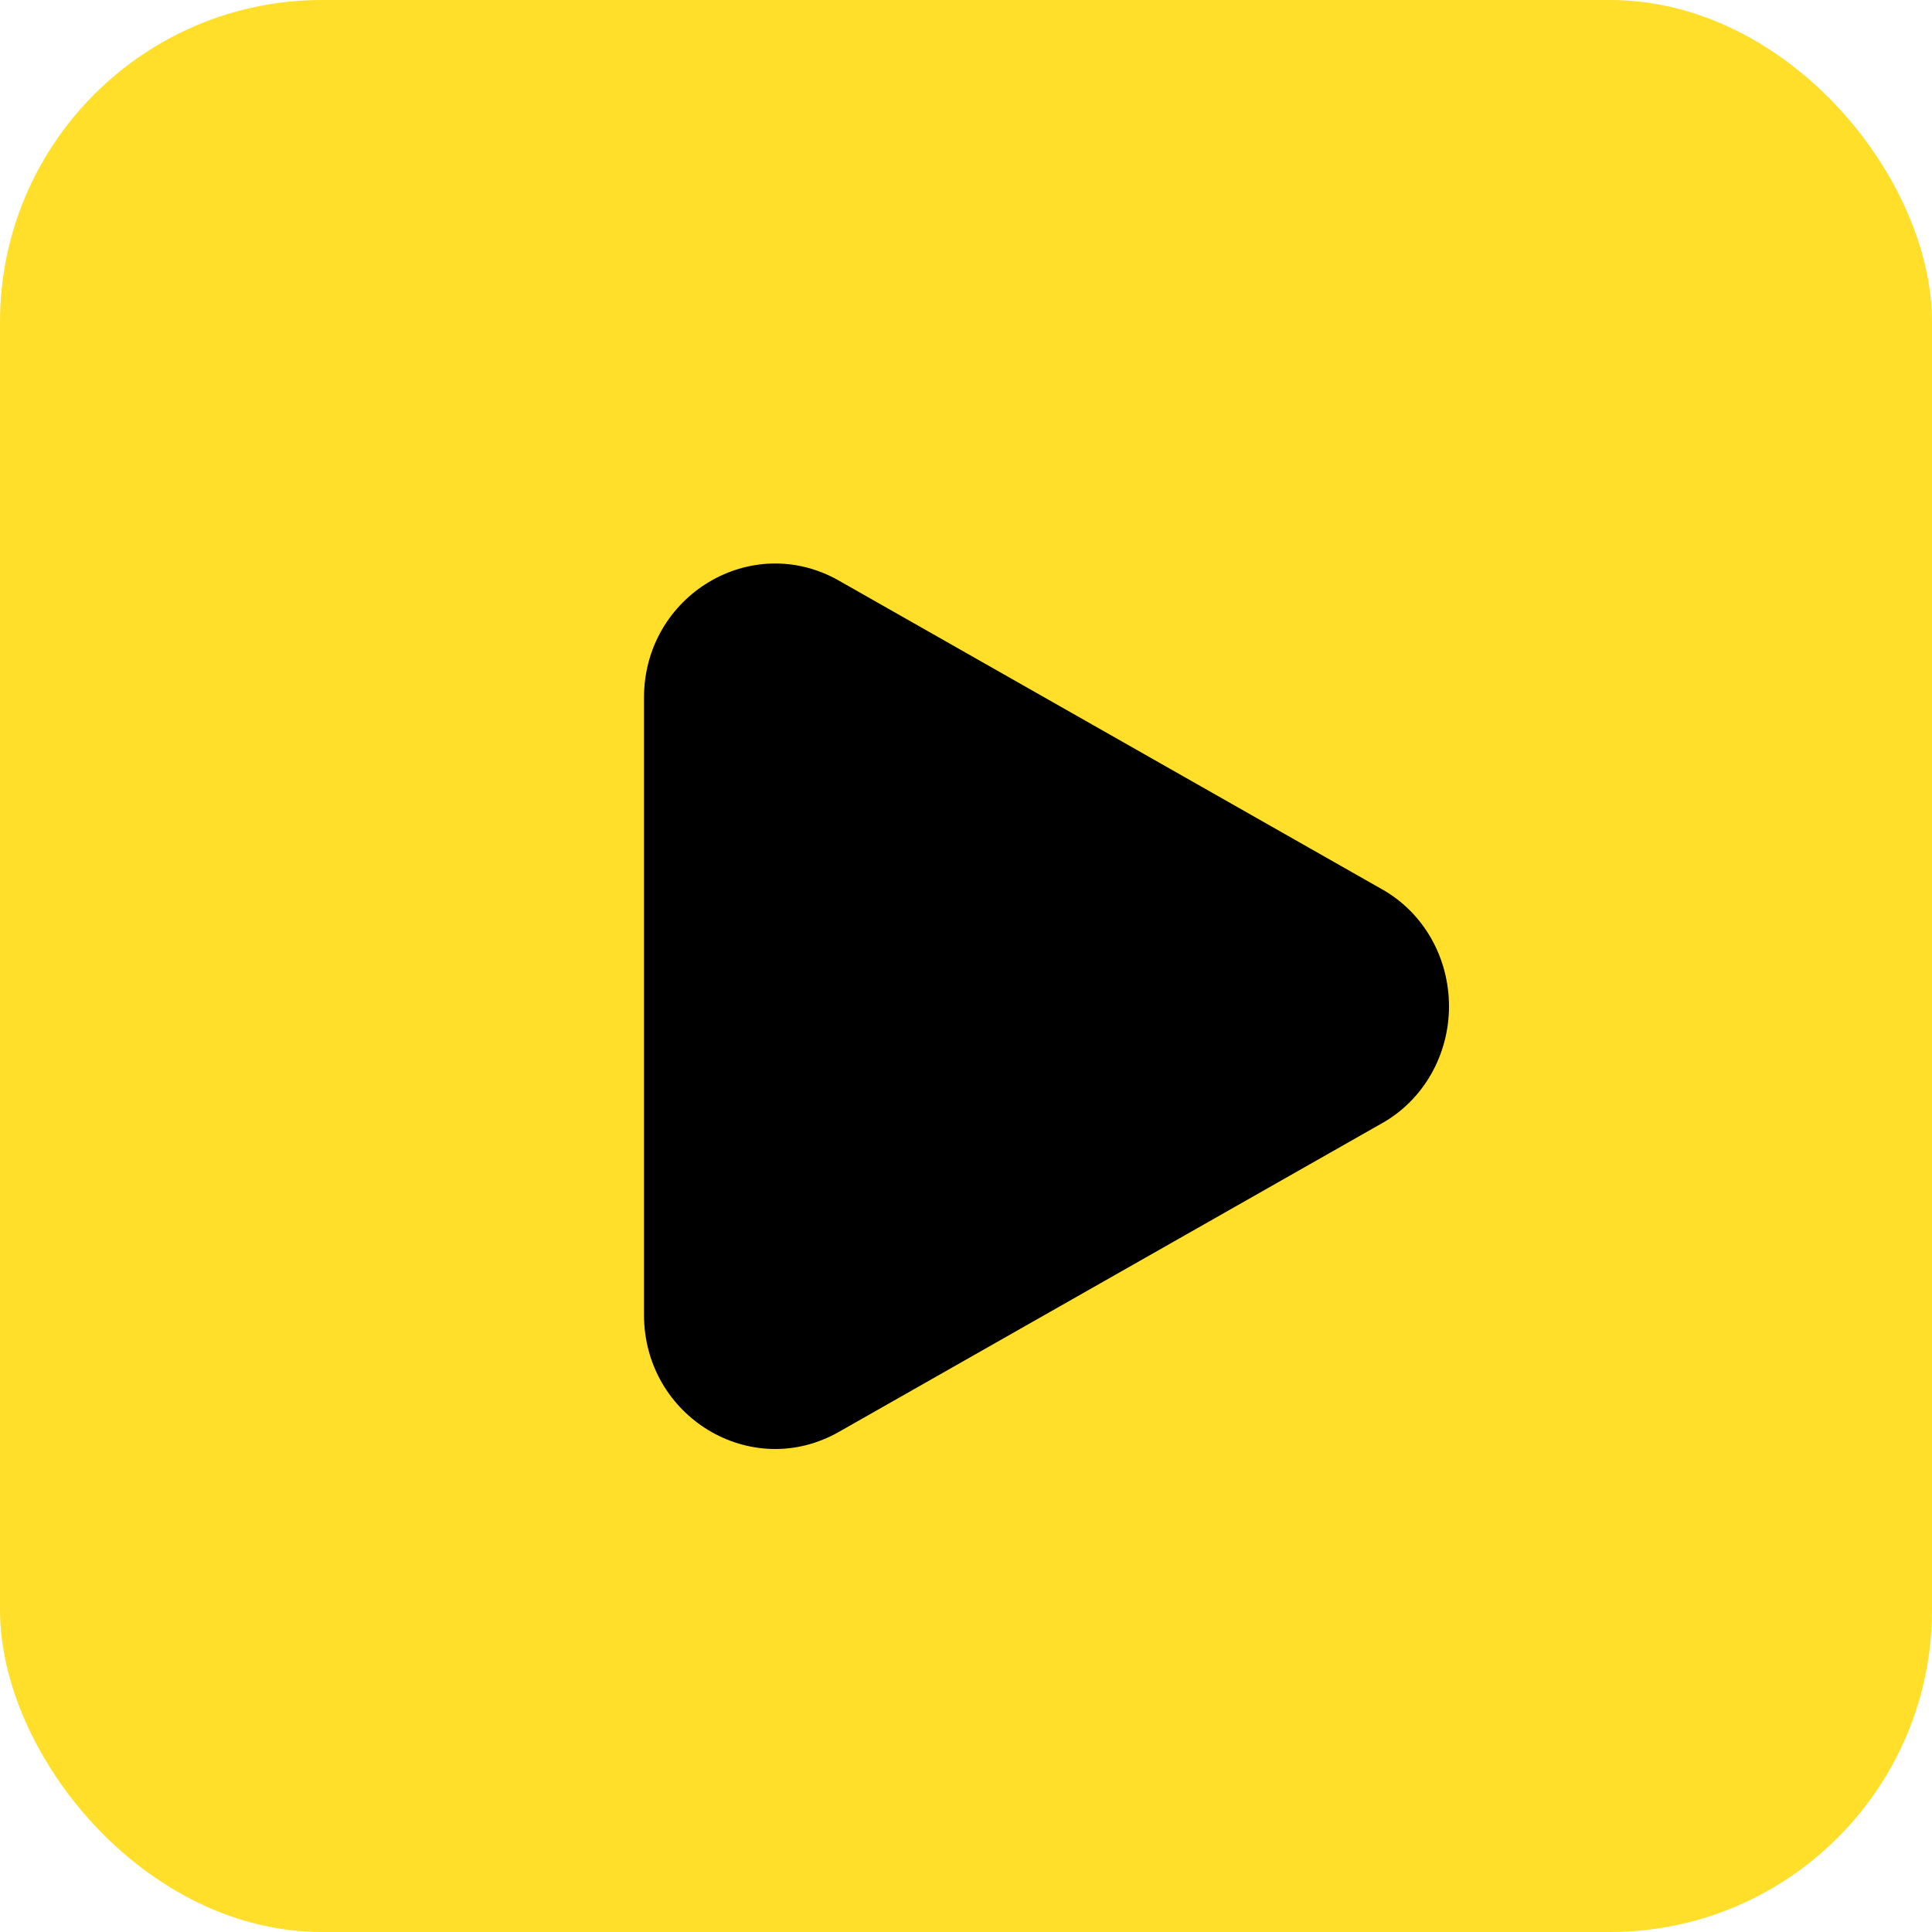
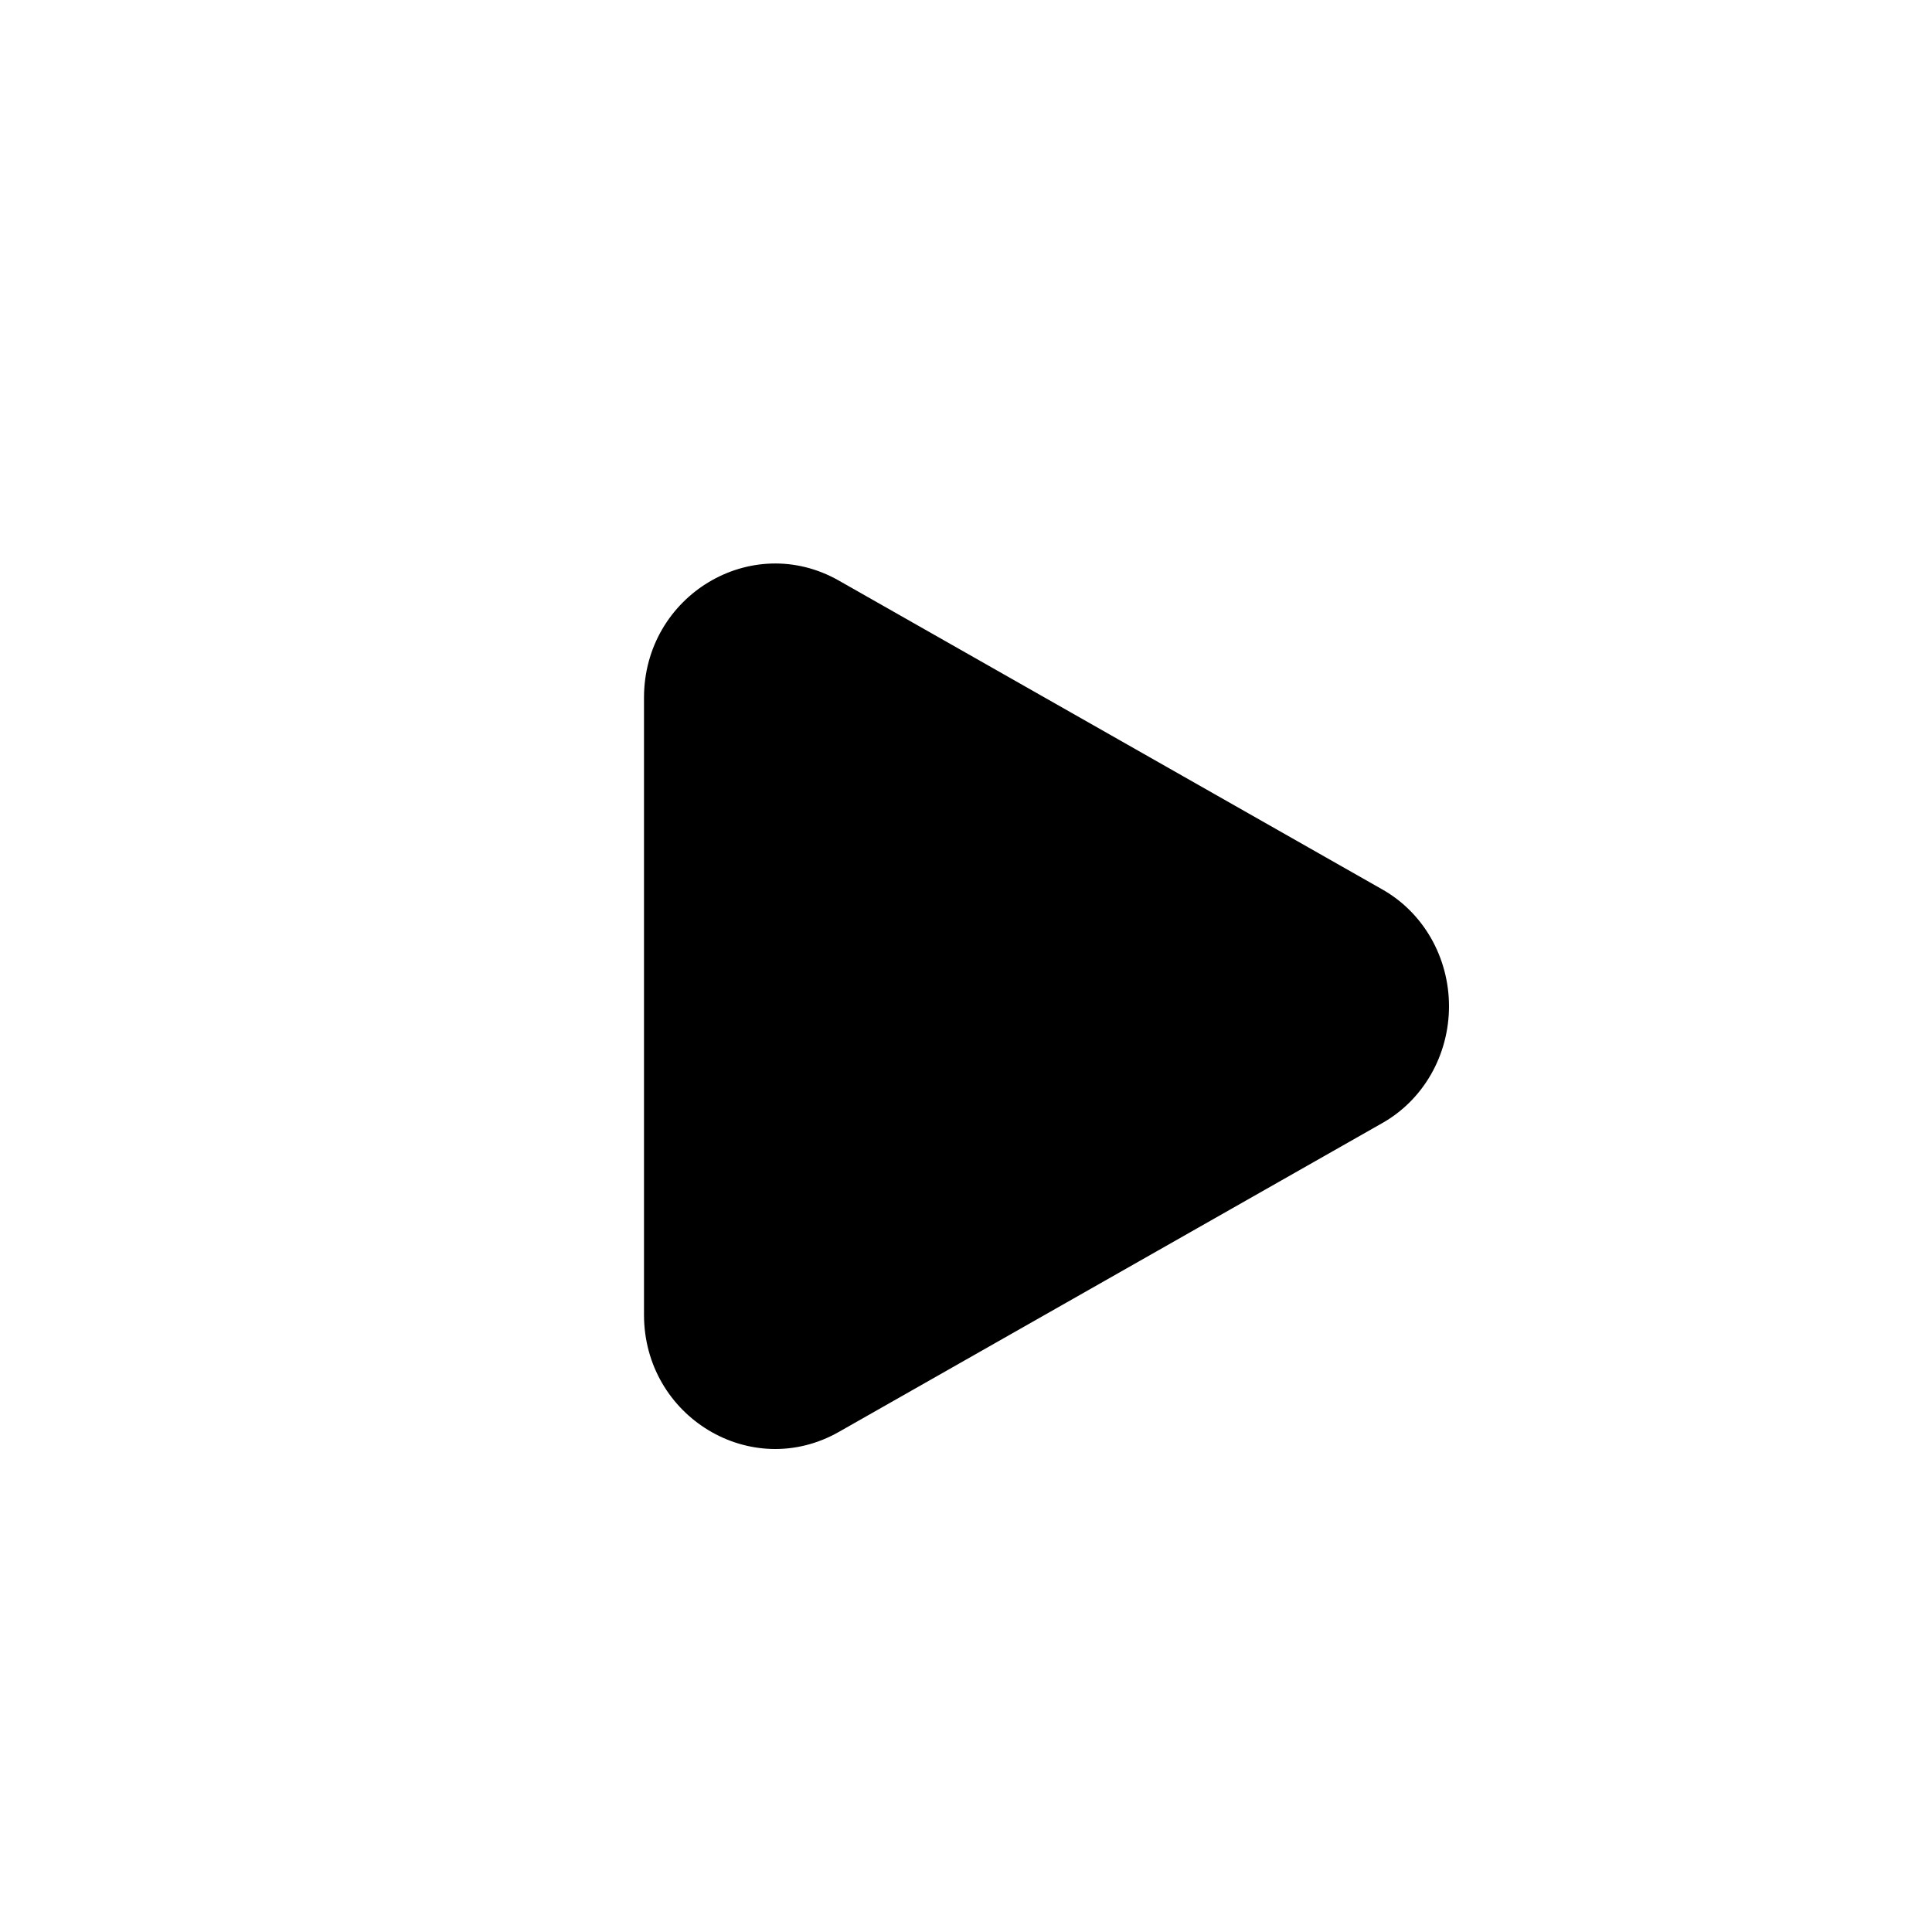
<svg xmlns="http://www.w3.org/2000/svg" width="24" height="24" viewBox="0 0 24 24" fill="none">
-   <rect width="24" height="24" rx="4" fill="#FFDF2A" />
-   <path d="M17.163 11.044C17.416 11.185 17.627 11.394 17.775 11.651C17.922 11.907 18 12.201 18 12.5C18 12.799 17.922 13.093 17.775 13.349C17.627 13.606 17.416 13.815 17.163 13.956L10.42 17.788C9.334 18.405 8 17.602 8 16.332V8.668C8 7.398 9.334 6.595 10.42 7.212L17.163 11.044Z" fill="black" />
+   <path d="M17.163 11.044C17.416 11.185 17.627 11.394 17.775 11.651C17.922 11.907 18 12.201 18 12.5C18 12.799 17.922 13.093 17.775 13.349C17.627 13.606 17.416 13.815 17.163 13.956L10.42 17.788C9.334 18.405 8 17.602 8 16.332V8.668C8 7.398 9.334 6.595 10.42 7.212Z" fill="black" />
</svg>